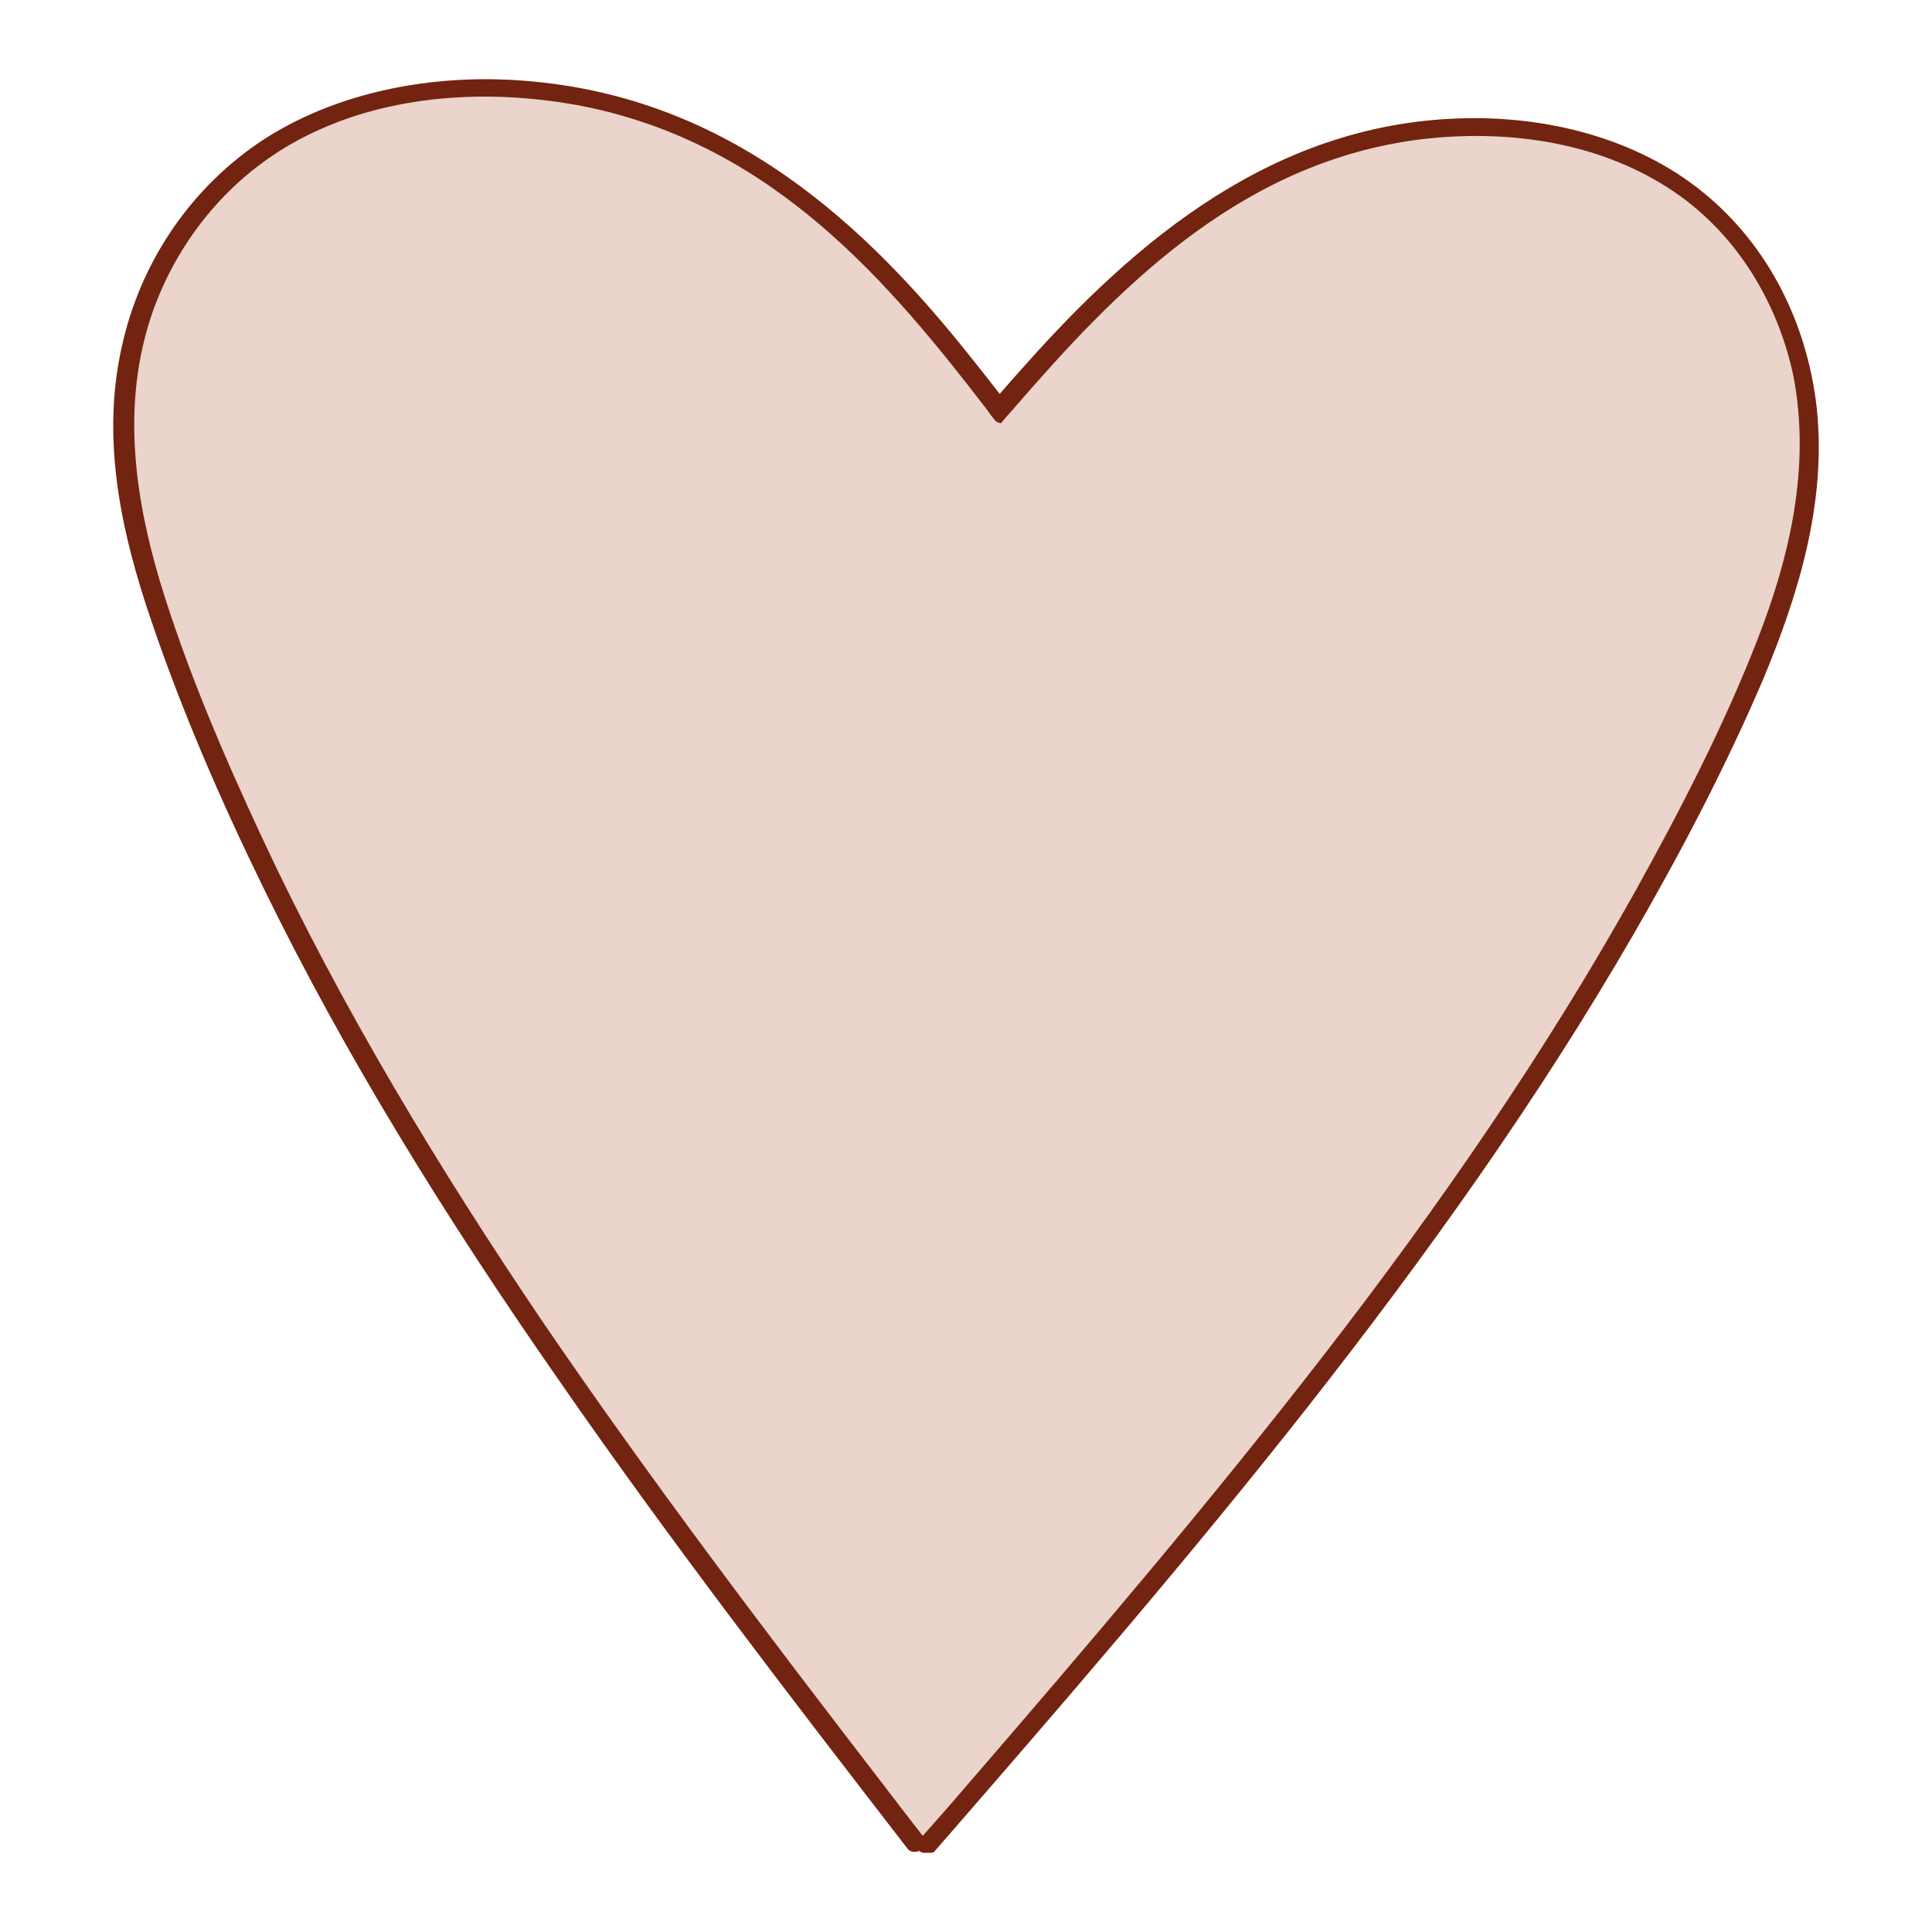
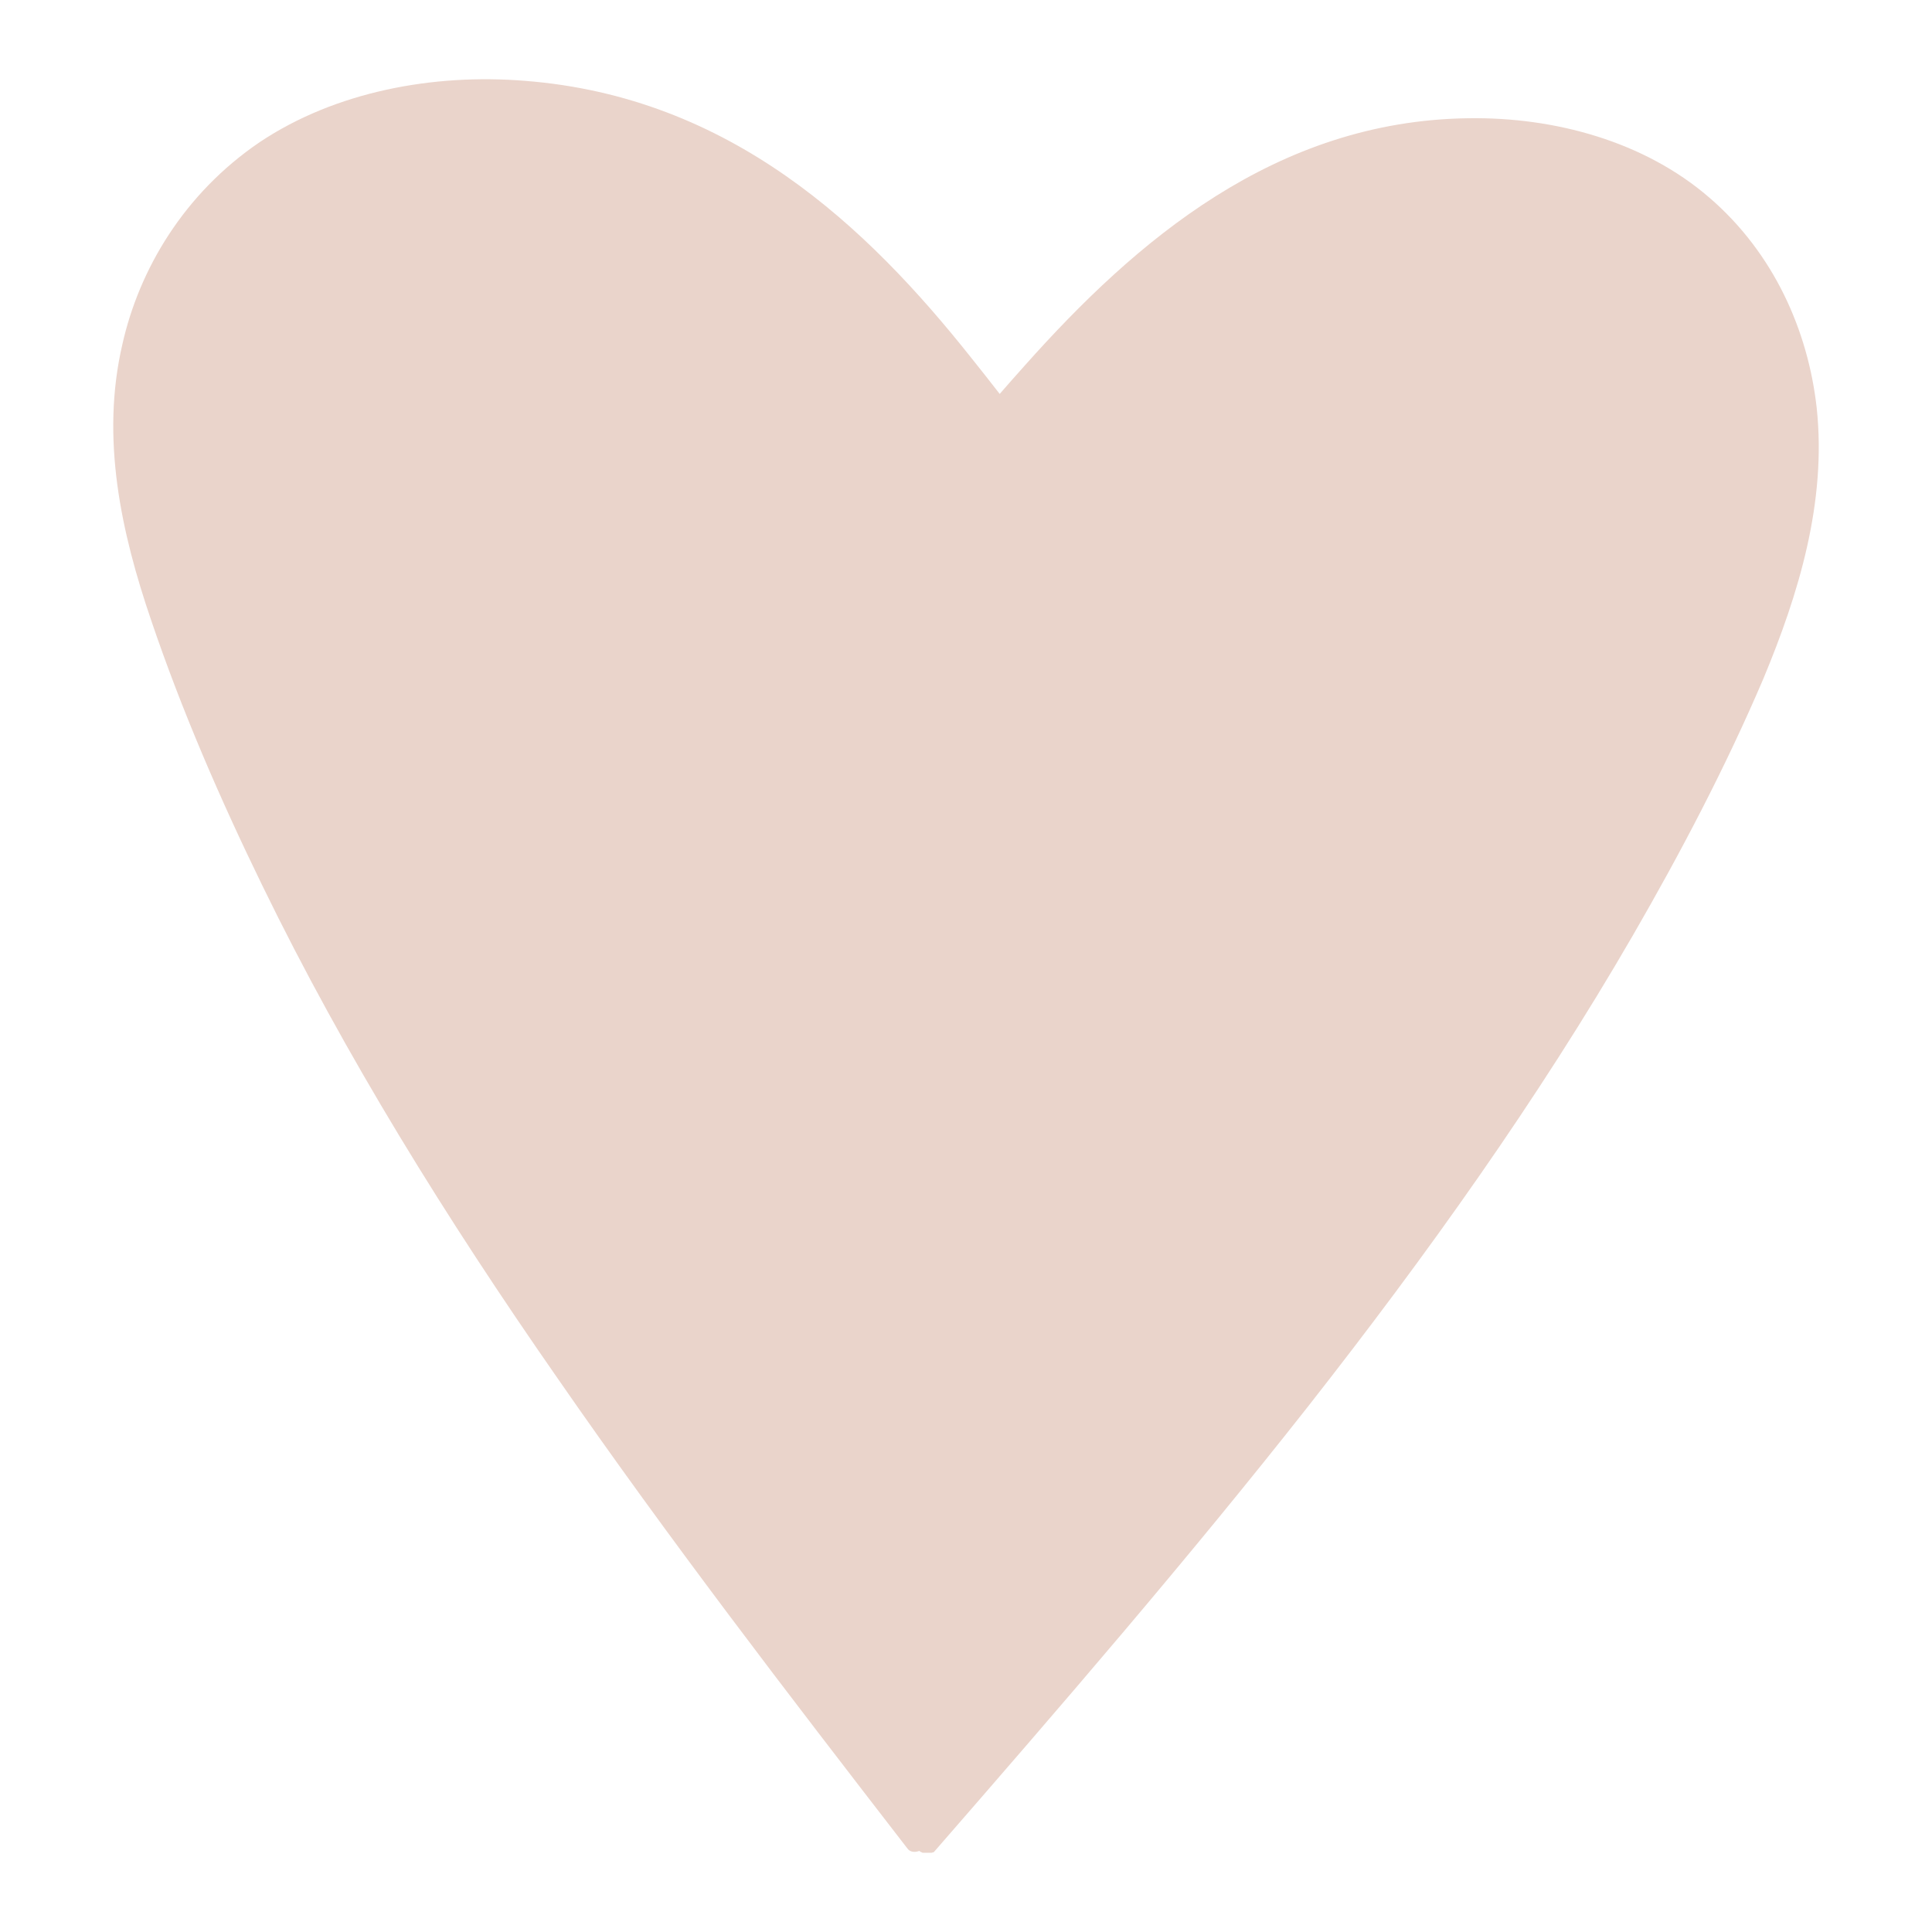
<svg xmlns="http://www.w3.org/2000/svg" id="favicon" viewBox="0 0 512 512">
  <defs>
    <style>      .cls-1 {        fill: #722410;      }      .cls-2 {        fill: #ead4cb;      }    </style>
  </defs>
-   <path class="cls-2" d="M452.91,52.3c-17.148-14.791-40.798-21.293-63.716-20.968-51.201.65-88.26,32.59-117.517,65.424-2.276,2.519-4.551,5.12-6.746,7.639-2.438-3.17-5.039-6.42-7.558-9.59-27.551-34.703-63.716-69.162-118.33-73.388-24.219-1.95-50.144,2.844-70.218,16.253-19.993,13.572-31.939,33.646-36.41,53.639-5.77,24.869-.325,49.738,7.64,73.063,8.127,23.975,18.286,47.38,29.419,70.218,22.025,45.268,48.925,88.504,78.183,130.52,29.42,42.505,61.034,83.628,92.811,124.751.731,1.056,2.112,1.056,3.17.65.205.26.565.31.851.488h2.445c.195-.127.437-.039.606-.244,33.808-38.848,67.373-77.695,99.15-118.087,31.371-39.985,60.872-81.27,86.066-124.832,12.678-21.943,24.544-44.536,34.54-67.942,9.346-22.431,16.823-46.812,14.141-71.844-2.275-20.317-11.296-40.961-28.526-55.752Z" />
-   <path class="cls-1" d="M452.91,52.3c-17.148-14.791-40.798-21.293-63.716-20.968-51.201.65-88.26,32.59-117.517,65.424-2.276,2.519-4.551,5.12-6.746,7.639-2.438-3.17-5.039-6.42-7.558-9.59-27.551-34.703-63.716-69.162-118.33-73.388-24.219-1.95-50.144,2.844-70.218,16.253-19.993,13.572-31.939,33.646-36.41,53.639-5.77,24.869-.325,49.738,7.64,73.063,8.127,23.975,18.286,47.38,29.419,70.218,22.025,45.268,48.925,88.504,78.183,130.52,29.42,42.505,61.034,83.628,92.811,124.751.731,1.056,2.112,1.056,3.17.65.205.26.565.31.851.488h2.445c.195-.127.437-.039.606-.244,33.808-38.848,67.373-77.695,99.15-118.087,31.371-39.985,60.872-81.27,86.066-124.832,12.678-21.943,24.544-44.536,34.54-67.942,9.346-22.431,16.823-46.812,14.141-71.844-2.275-20.317-11.296-40.961-28.526-55.752ZM465.751,169.493c-8.859,22.756-20.318,44.942-32.265,66.48-23.894,42.829-52.094,83.628-82.409,122.799-30.314,39.173-62.66,77.127-95.249,114.836-3.739,4.389-7.477,8.615-11.297,12.922-3.738-4.794-7.395-9.59-11.133-14.466-30.72-39.904-61.035-79.97-89.235-121.256-27.957-41.286-53.721-83.953-74.526-128.408-10.403-22.268-20.236-45.186-27.307-68.511-6.746-22.756-10.077-47.056-2.113-70.543,6.665-19.424,21.131-38.279,43.399-48.519,22.025-10.24,47.95-11.134,70.949-6.665,50.388,10.078,81.109,46.731,107.034,80.458.57.894,1.219,1.707,1.95,2.601.407.569,1.057.894,1.789.894.893-1.219,1.95-2.276,3.007-3.495,27.144-31.452,59.246-64.772,106.221-71.437,21.861-3.007,45.837-.406,65.26,11.215,19.587,11.541,31.208,31.29,35.435,51.201,4.632,23.976-.894,47.787-9.509,69.893Z" />
+   <path class="cls-2" d="M452.91,52.3c-17.148-14.791-40.798-21.293-63.716-20.968-51.201.65-88.26,32.59-117.517,65.424-2.276,2.519-4.551,5.12-6.746,7.639-2.438-3.17-5.039-6.42-7.558-9.59-27.551-34.703-63.716-69.162-118.33-73.388-24.219-1.95-50.144,2.844-70.218,16.253-19.993,13.572-31.939,33.646-36.41,53.639-5.77,24.869-.325,49.738,7.64,73.063,8.127,23.975,18.286,47.38,29.419,70.218,22.025,45.268,48.925,88.504,78.183,130.52,29.42,42.505,61.034,83.628,92.811,124.751.731,1.056,2.112,1.056,3.17.65.205.26.565.31.851.488h2.445c.195-.127.437-.039.606-.244,33.808-38.848,67.373-77.695,99.15-118.087,31.371-39.985,60.872-81.27,86.066-124.832,12.678-21.943,24.544-44.536,34.54-67.942,9.346-22.431,16.823-46.812,14.141-71.844-2.275-20.317-11.296-40.961-28.526-55.752" />
</svg>